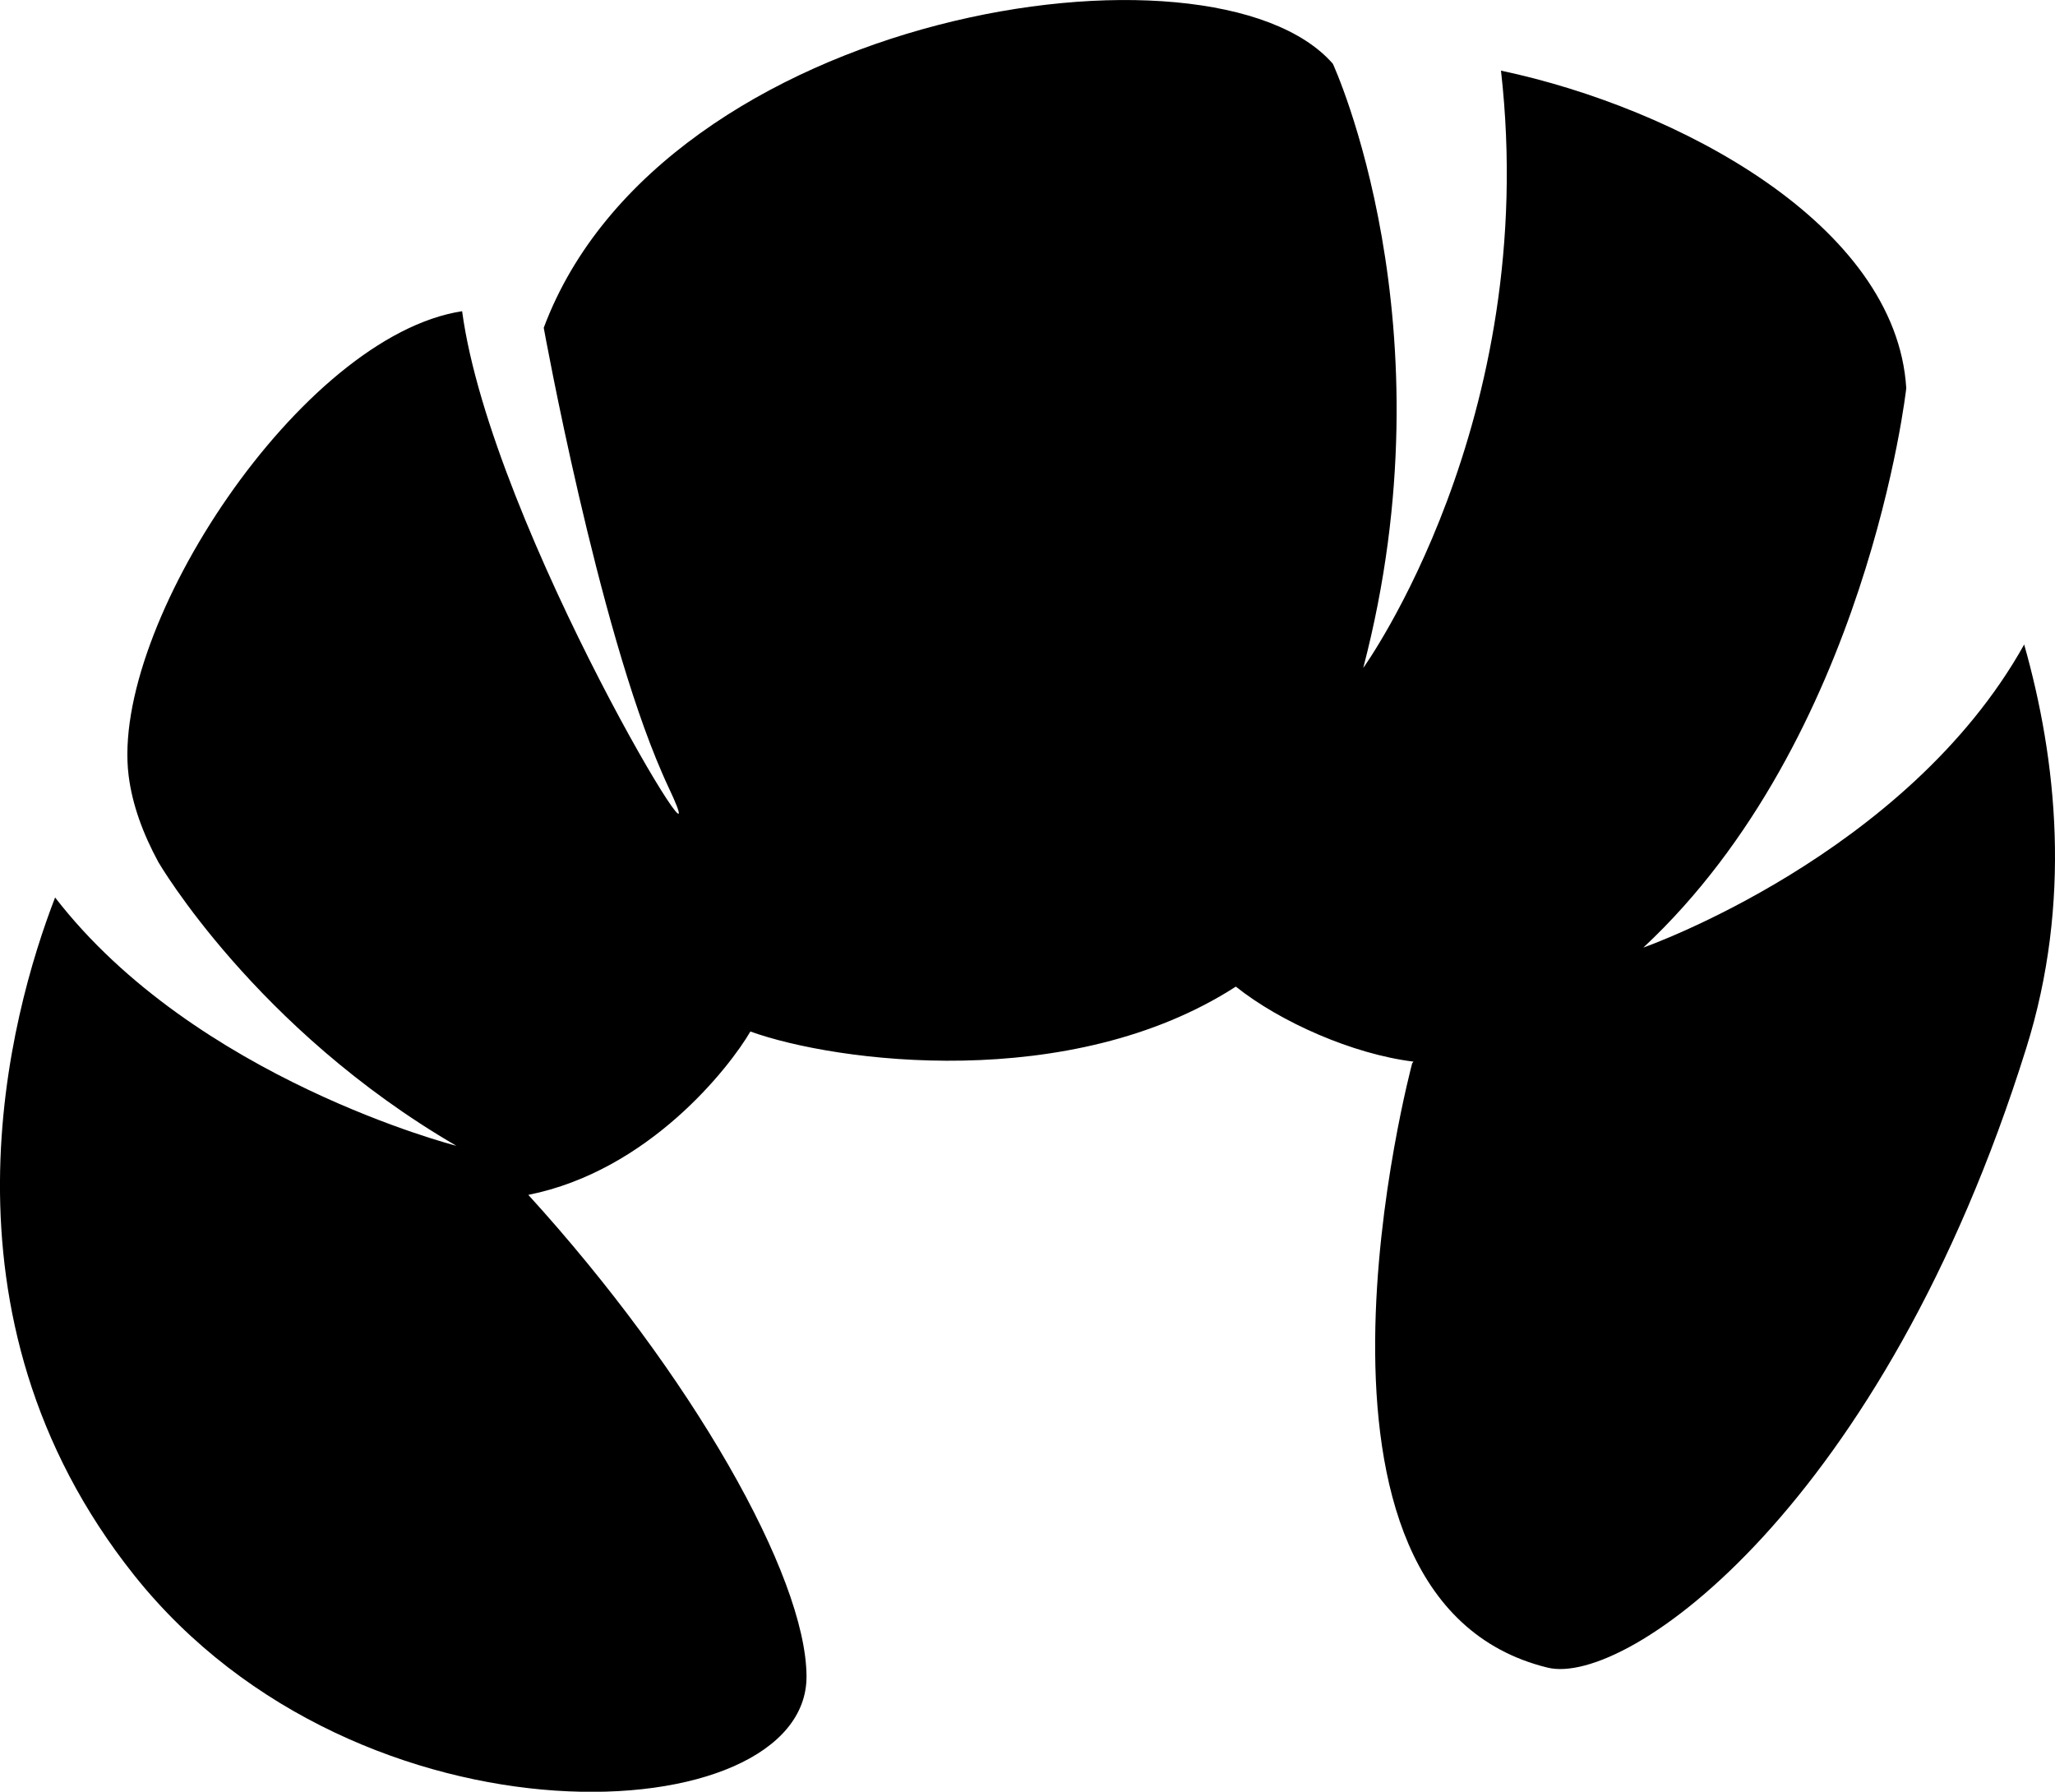
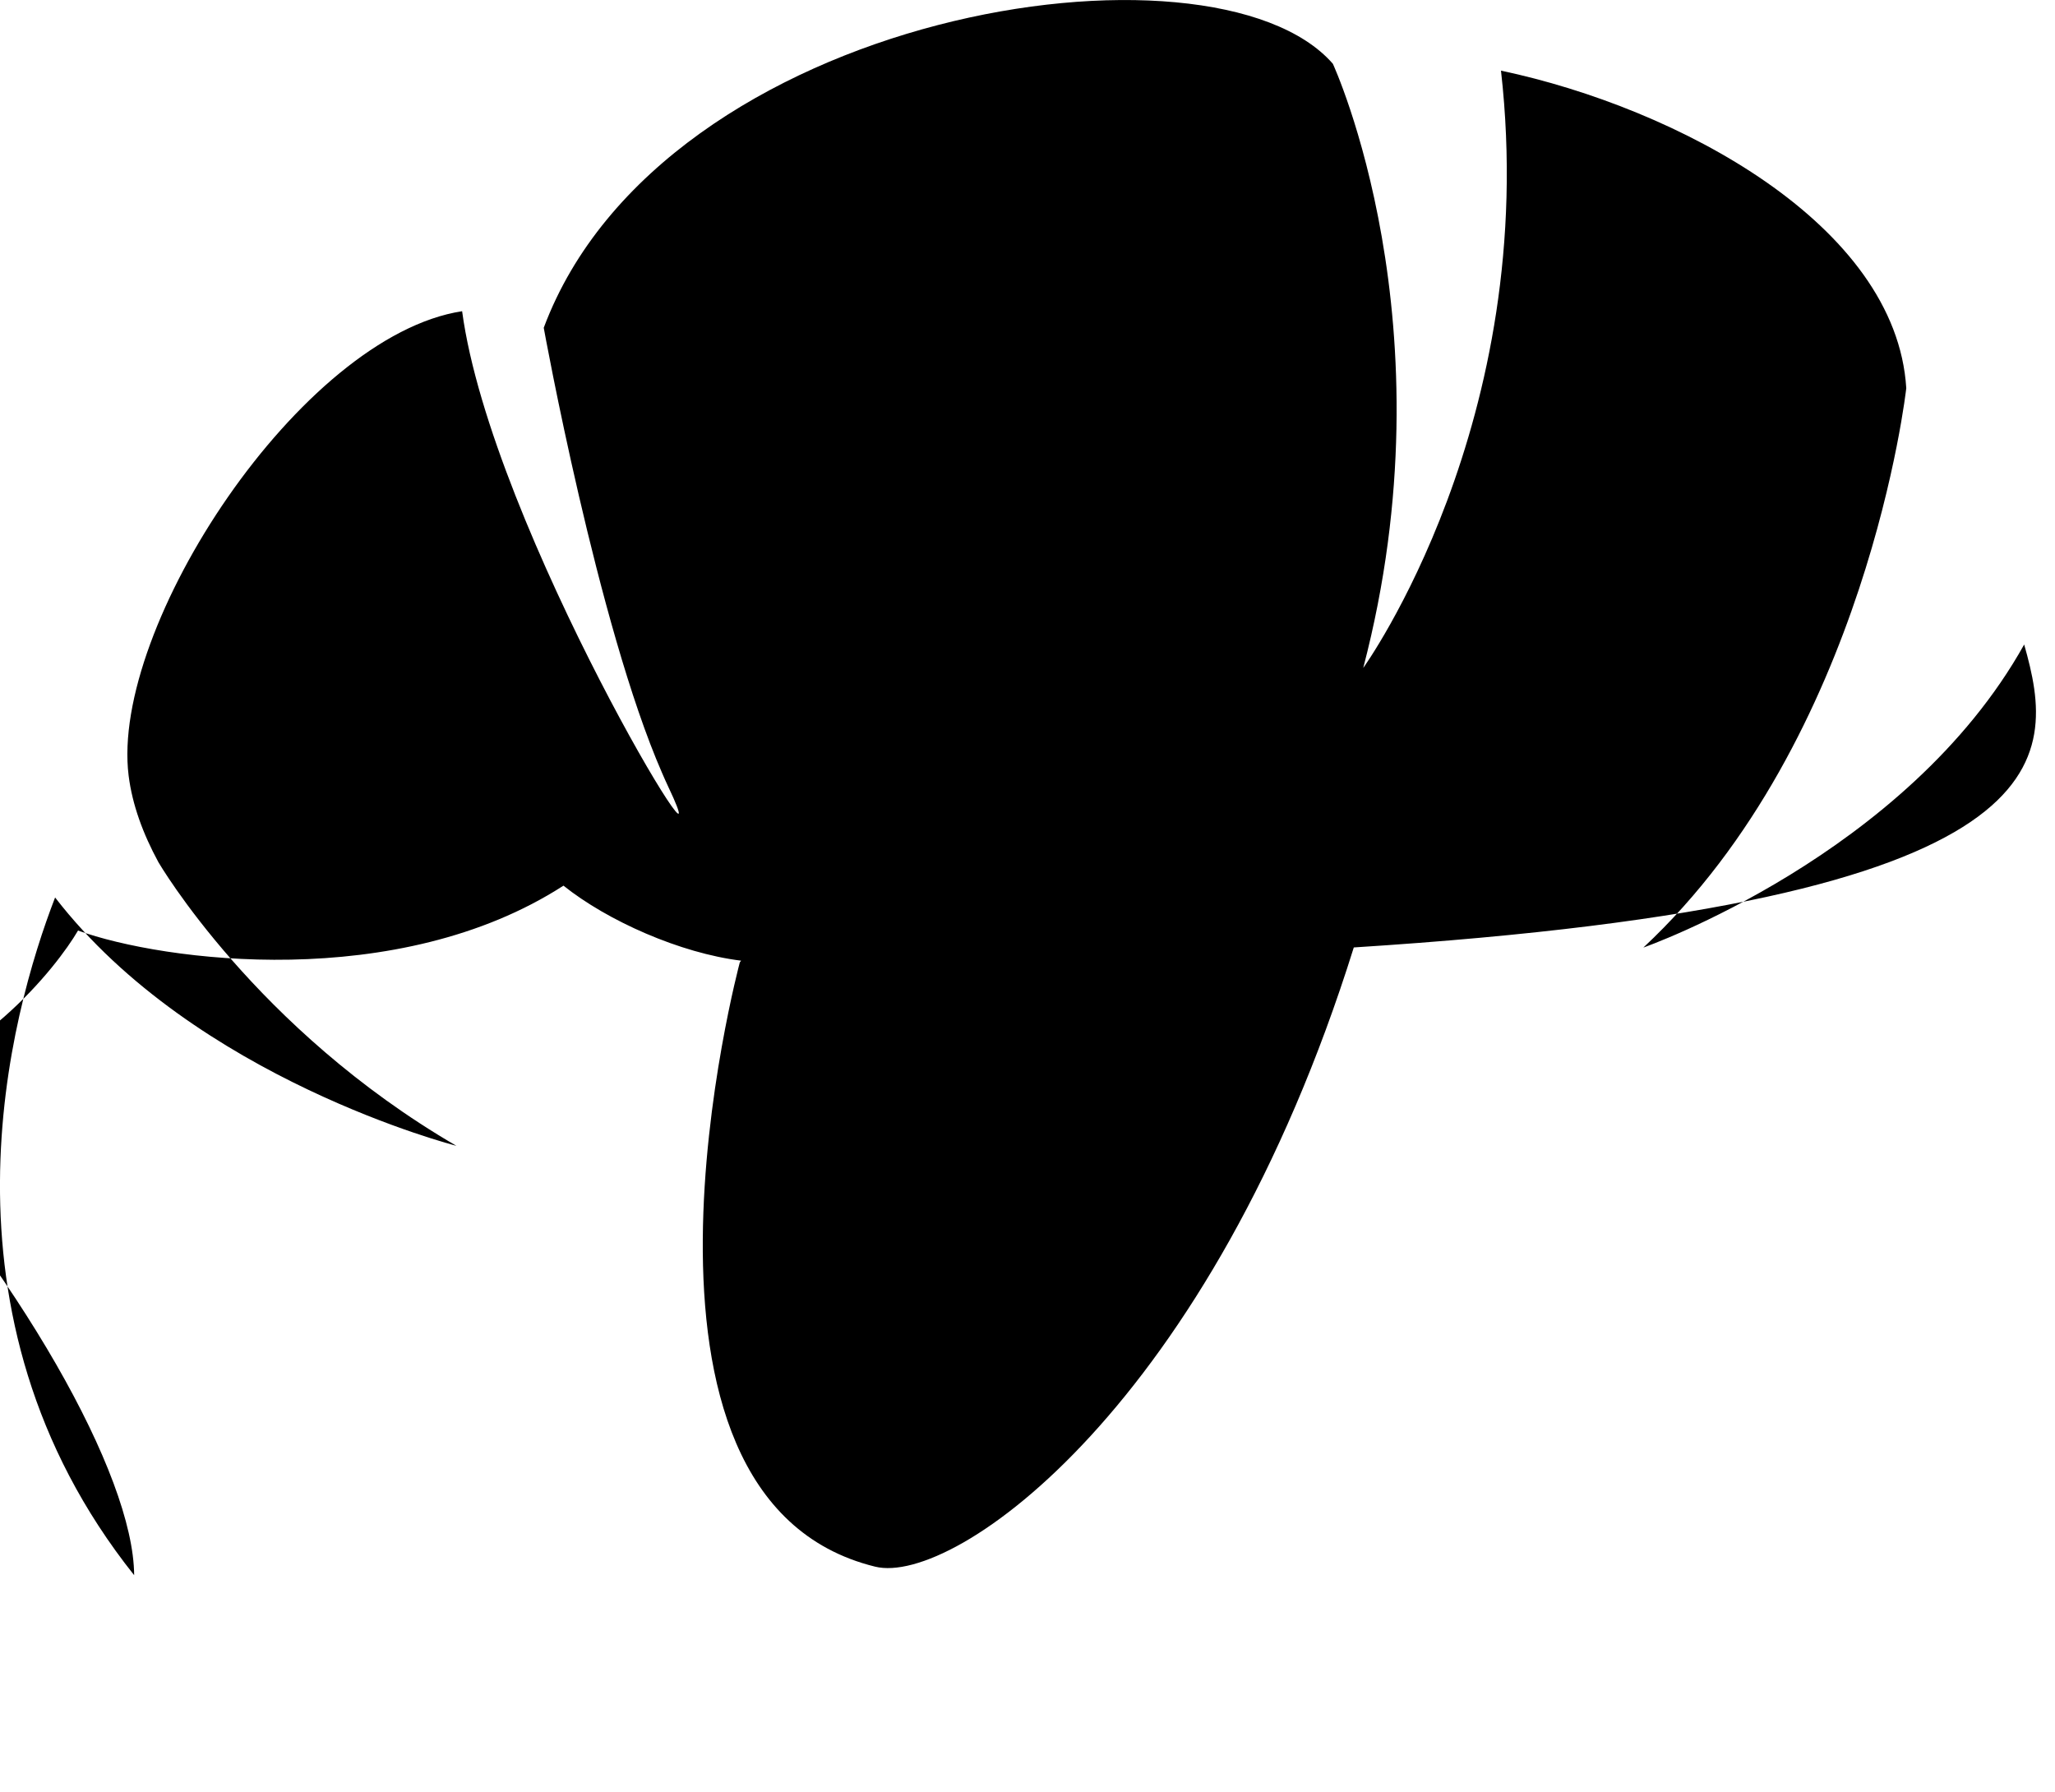
<svg xmlns="http://www.w3.org/2000/svg" version="1.1" id="Capa_1" x="0px" y="0px" width="32px" height="27.9px" viewBox="0 0 32 27.9" enable-background="new 0 0 32 27.9" xml:space="preserve">
  <g id="Icons">
    <g display="none" opacity="0.2">
-       <path display="inline" fill="#FFFFFF" d="M91.766,70.947C80.482,74.583,55.88,99.228,53.255,107.1    c-2.621,7.851,12.065,36.153,18.865,37.705c6.793,1.59,56.584-20.437,58.153-28.284C131.846,108.65,103.047,67.269,91.766,70.947z    " />
      <path display="inline" fill="#FFFFFF" d="M194.734-9.211c-10.498,0.494-88.547,59.727-88.034,69.146    c0.519,9.423,29.36,46.629,37.729,47.95c8.362,1.302,70.221-78.341,72.307-88.813C218.822,8.576,205.206-9.75,194.734-9.211z" />
-       <path display="inline" fill="#FFFFFF" d="M509.668-295.656c-10.932-15.145-35.498-16.26-56.115-3.016    c-7.87-4.009-17.022-7.232-27.767-9.215c0,0-391.394,317.515-477.854,378.833c0,0-3.302,7.003-8.776,18.407    c98.109,68.715,86.957,120.567,86.957,120.567c-27.149-66.916-95.885-102.037-95.905-102.037    c-24.625,50.7-68.834,139.308-92.307,172.115c0,0-0.04,18.016,22.025,29.48c0,0,150.072-101.024,193.329-109.64    c0,0,23.884-23.282,60.697-58.922c-20.121,10.309-43.197,20.062-52.827,20.659c-16.771,1.053-36.152-39.437-34.583-53.776    C28.111,93.464,180.062-31.772,202.58-30.182c22.54,1.57,29.875,22.518,30.414,37.725c0.205,6.548-13.655,26.546-30.414,48.013    c113.259-108.67,256.183-243.844,297.086-273.842c0,0,0.414-10.661-3.14-24.688C514.21-258.323,520.223-280.987,509.668-295.656z     M-105.736,286.941c0,0-2.542-32.479-33.638-43.818C-139.374,243.123-87.145,219.488-105.736,286.941z" />
    </g>
-     <path display="none" opacity="0.5" fill="#71C8EA" enable-background="new    " d="M1462.811,20.604l3.334,3.333   c0,0,17-13.666,32.5-11.833c0,0,21-27.999,50-37.833c0,0,17.666-9.834,7.166-30.667s-24.326-12.938-31.166-8   c-9.584,6.916-39.771,40.321-51.5,56.333C1473.145-8.062,1476.645,8.271,1462.811,20.604z" />
    <g>
-       <path d="M31.52,10.036c-1.832,3.283-5.93,4.719-5.93,4.719c3.49-3.257,4.094-8.711,4.094-8.711    c-0.158-2.551-3.562-4.363-6.311-4.944c0.62,5.466-2.145,9.301-2.145,9.301c1.401-5.354-0.473-9.408-0.473-9.408    C18.886-1.151,10.315,0.16,8.467,5.104c0,0,0.839,4.636,1.844,6.935c0.032,0.075,0.064,0.146,0.097,0.216    c0.978,2.062-2.759-4.034-3.212-7.409C4.688,5.23,1.713,9.763,2.003,12.078c0.057,0.453,0.223,0.904,0.464,1.348    c0,0,1.511,2.597,4.64,4.416c0,0-4.065-1.037-6.249-3.867c-0.696,1.802-2.003,6.492,1.231,10.553    c3.51,4.406,10.485,4.015,10.47,1.572c-0.009-1.564-1.79-4.702-4.332-7.494c1.875-0.375,3.128-1.979,3.458-2.544    c1.329,0.48,4.986,0.961,7.559-0.699c0.689,0.55,1.818,1.051,2.766,1.168l-0.02,0.027c0,0-2.239,8.342,2.107,9.409    c1.243,0.307,5.229-2.529,7.454-9.642C32.268,14.041,32.027,11.824,31.52,10.036z" />
+       <path d="M31.52,10.036c-1.832,3.283-5.93,4.719-5.93,4.719c3.49-3.257,4.094-8.711,4.094-8.711    c-0.158-2.551-3.562-4.363-6.311-4.944c0.62,5.466-2.145,9.301-2.145,9.301c1.401-5.354-0.473-9.408-0.473-9.408    C18.886-1.151,10.315,0.16,8.467,5.104c0,0,0.839,4.636,1.844,6.935c0.032,0.075,0.064,0.146,0.097,0.216    c0.978,2.062-2.759-4.034-3.212-7.409C4.688,5.23,1.713,9.763,2.003,12.078c0.057,0.453,0.223,0.904,0.464,1.348    c0,0,1.511,2.597,4.64,4.416c0,0-4.065-1.037-6.249-3.867c-0.696,1.802-2.003,6.492,1.231,10.553    c-0.009-1.564-1.79-4.702-4.332-7.494c1.875-0.375,3.128-1.979,3.458-2.544    c1.329,0.48,4.986,0.961,7.559-0.699c0.689,0.55,1.818,1.051,2.766,1.168l-0.02,0.027c0,0-2.239,8.342,2.107,9.409    c1.243,0.307,5.229-2.529,7.454-9.642C32.268,14.041,32.027,11.824,31.52,10.036z" />
    </g>
  </g>
</svg>